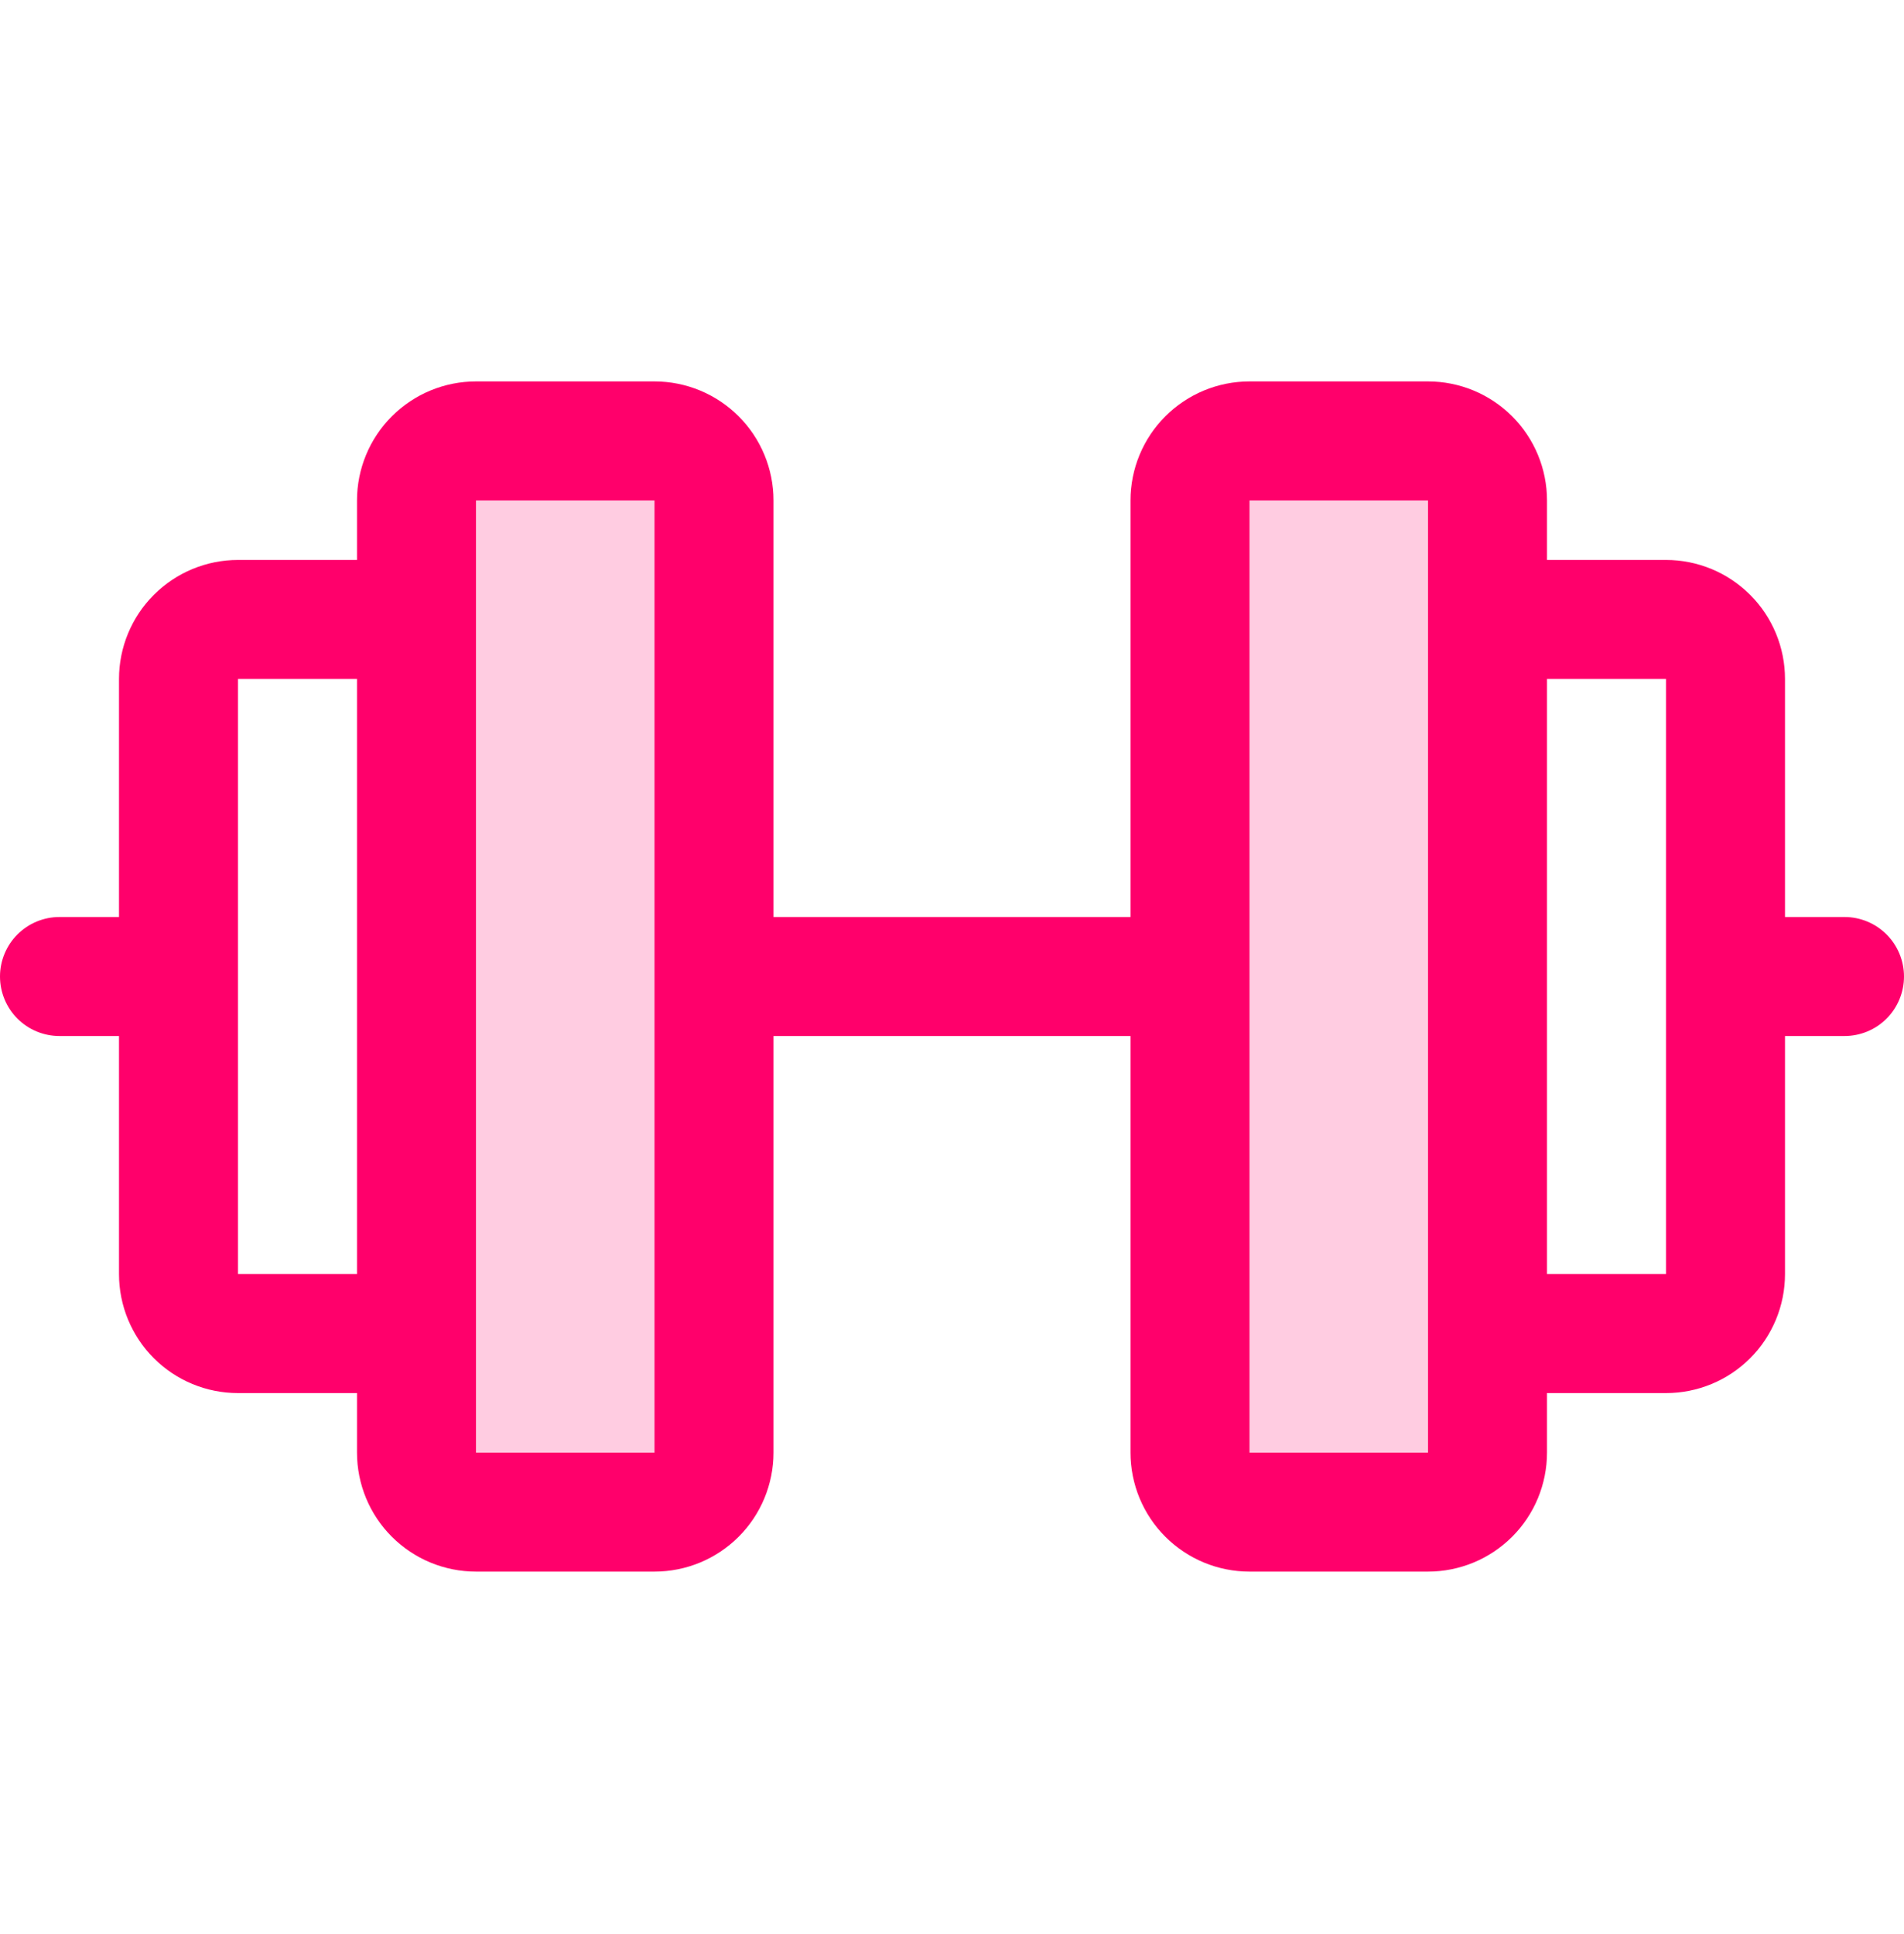
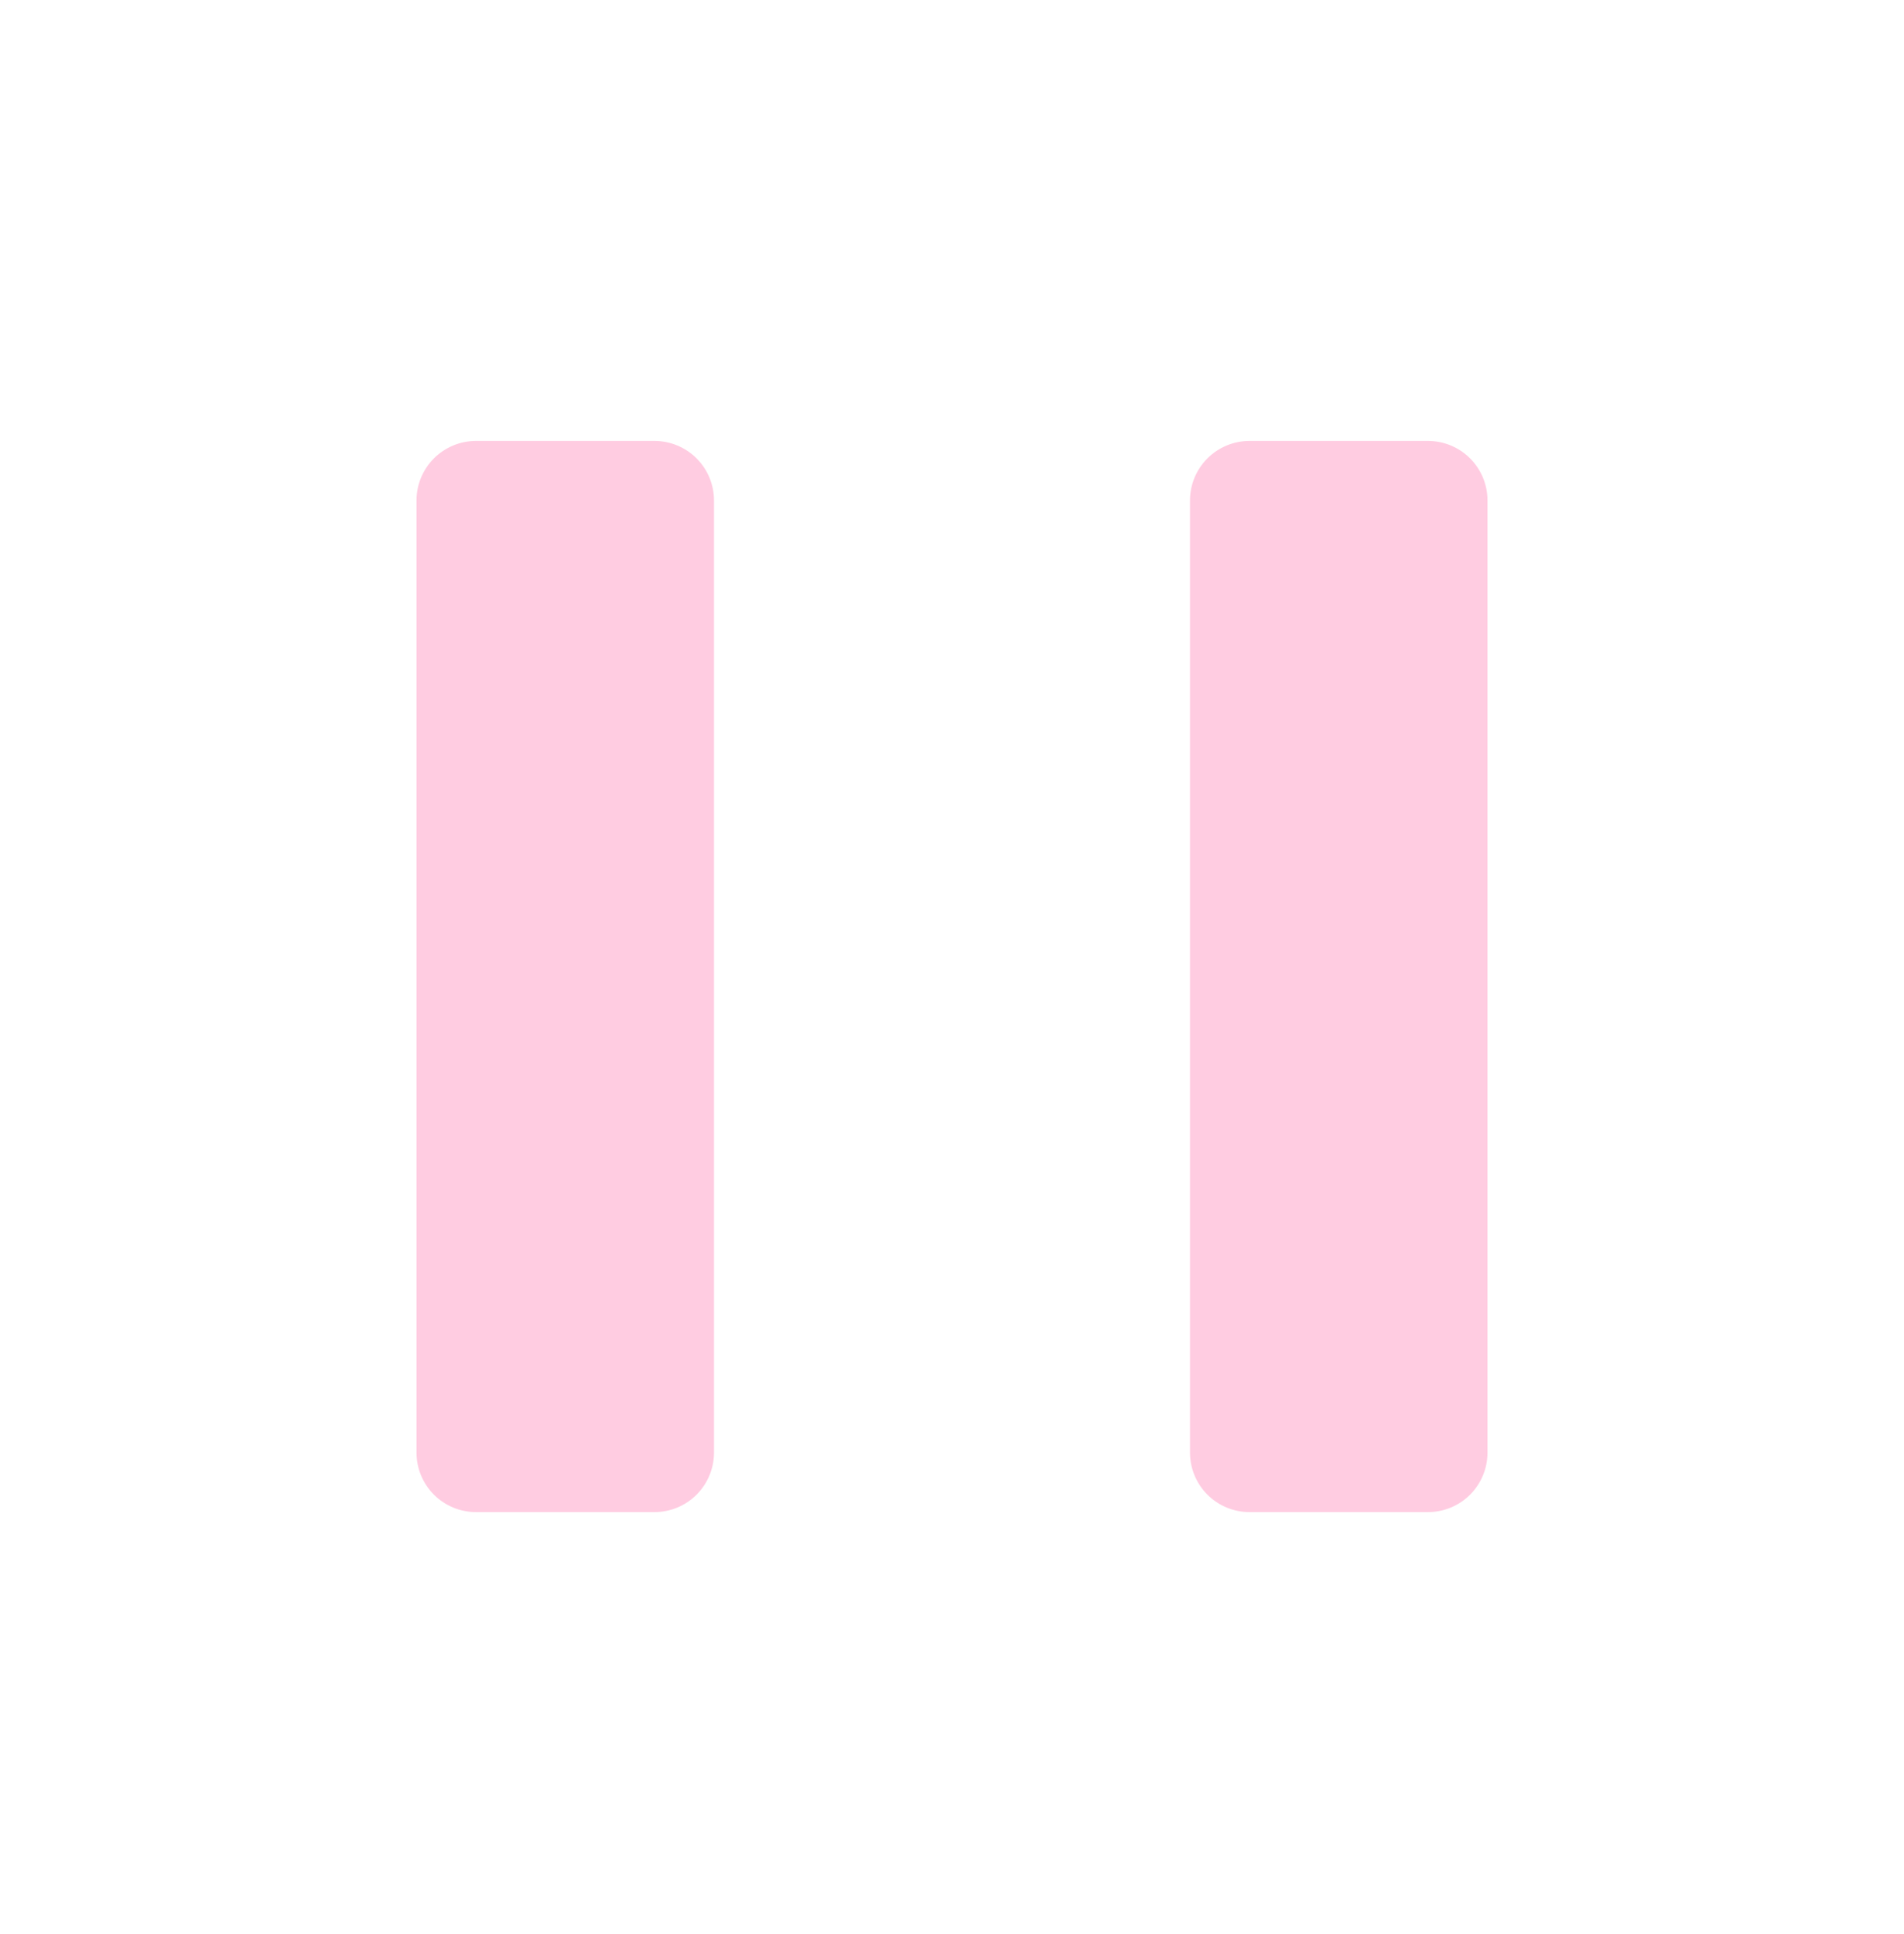
<svg xmlns="http://www.w3.org/2000/svg" width="64" height="65" viewBox="0 0 64 65" fill="none">
  <path opacity="0.2" d="M24 16.819V48.819C24 49.35 23.789 49.858 23.414 50.234C23.039 50.609 22.53 50.819 22 50.819H16C15.47 50.819 14.961 50.609 14.586 50.234C14.211 49.858 14 49.35 14 48.819V16.819C14 16.289 14.211 15.78 14.586 15.405C14.961 15.03 15.47 14.819 16 14.819H22C22.53 14.819 23.039 15.03 23.414 15.405C23.789 15.78 24 16.289 24 16.819ZM48 14.819H42C41.47 14.819 40.961 15.03 40.586 15.405C40.211 15.78 40 16.289 40 16.819V48.819C40 49.35 40.211 49.858 40.586 50.234C40.961 50.609 41.47 50.819 42 50.819H48C48.53 50.819 49.039 50.609 49.414 50.234C49.789 49.858 50 49.35 50 48.819V16.819C50 16.289 49.789 15.78 49.414 15.405C49.039 15.03 48.53 14.819 48 14.819Z" fill="#FF006B" />
-   <path d="M62 30.819H60V22.819C60 21.759 59.579 20.741 58.828 19.991C58.078 19.241 57.061 18.819 56 18.819H52V16.819C52 15.758 51.579 14.741 50.828 13.991C50.078 13.241 49.061 12.819 48 12.819H42C40.939 12.819 39.922 13.241 39.172 13.991C38.421 14.741 38 15.758 38 16.819V30.819H26V16.819C26 15.758 25.579 14.741 24.828 13.991C24.078 13.241 23.061 12.819 22 12.819H16C14.939 12.819 13.922 13.241 13.172 13.991C12.421 14.741 12 15.758 12 16.819V18.819H8C6.939 18.819 5.922 19.241 5.172 19.991C4.421 20.741 4 21.759 4 22.819V30.819H2C1.47 30.819 0.961 31.03 0.586 31.405C0.211 31.78 0 32.289 0 32.819C0 33.35 0.211 33.858 0.586 34.234C0.961 34.609 1.47 34.819 2 34.819H4V42.819C4 43.88 4.421 44.898 5.172 45.648C5.922 46.398 6.939 46.819 8 46.819H12V48.819C12 49.88 12.421 50.898 13.172 51.648C13.922 52.398 14.939 52.819 16 52.819H22C23.061 52.819 24.078 52.398 24.828 51.648C25.579 50.898 26 49.88 26 48.819V34.819H38V48.819C38 49.88 38.421 50.898 39.172 51.648C39.922 52.398 40.939 52.819 42 52.819H48C49.061 52.819 50.078 52.398 50.828 51.648C51.579 50.898 52 49.88 52 48.819V46.819H56C57.061 46.819 58.078 46.398 58.828 45.648C59.579 44.898 60 43.88 60 42.819V34.819H62C62.53 34.819 63.039 34.609 63.414 34.234C63.789 33.858 64 33.35 64 32.819C64 32.289 63.789 31.78 63.414 31.405C63.039 31.03 62.53 30.819 62 30.819ZM8 42.819V22.819H12V42.819H8ZM22 48.819H16V16.819H22V48.819ZM48 48.819H42V16.819H48V44.777C48 44.792 48 44.804 48 44.819C48 44.834 48 44.849 48 44.862V48.819ZM56 42.819H52V22.819H56V42.819Z" fill="#FF006B" />
</svg>